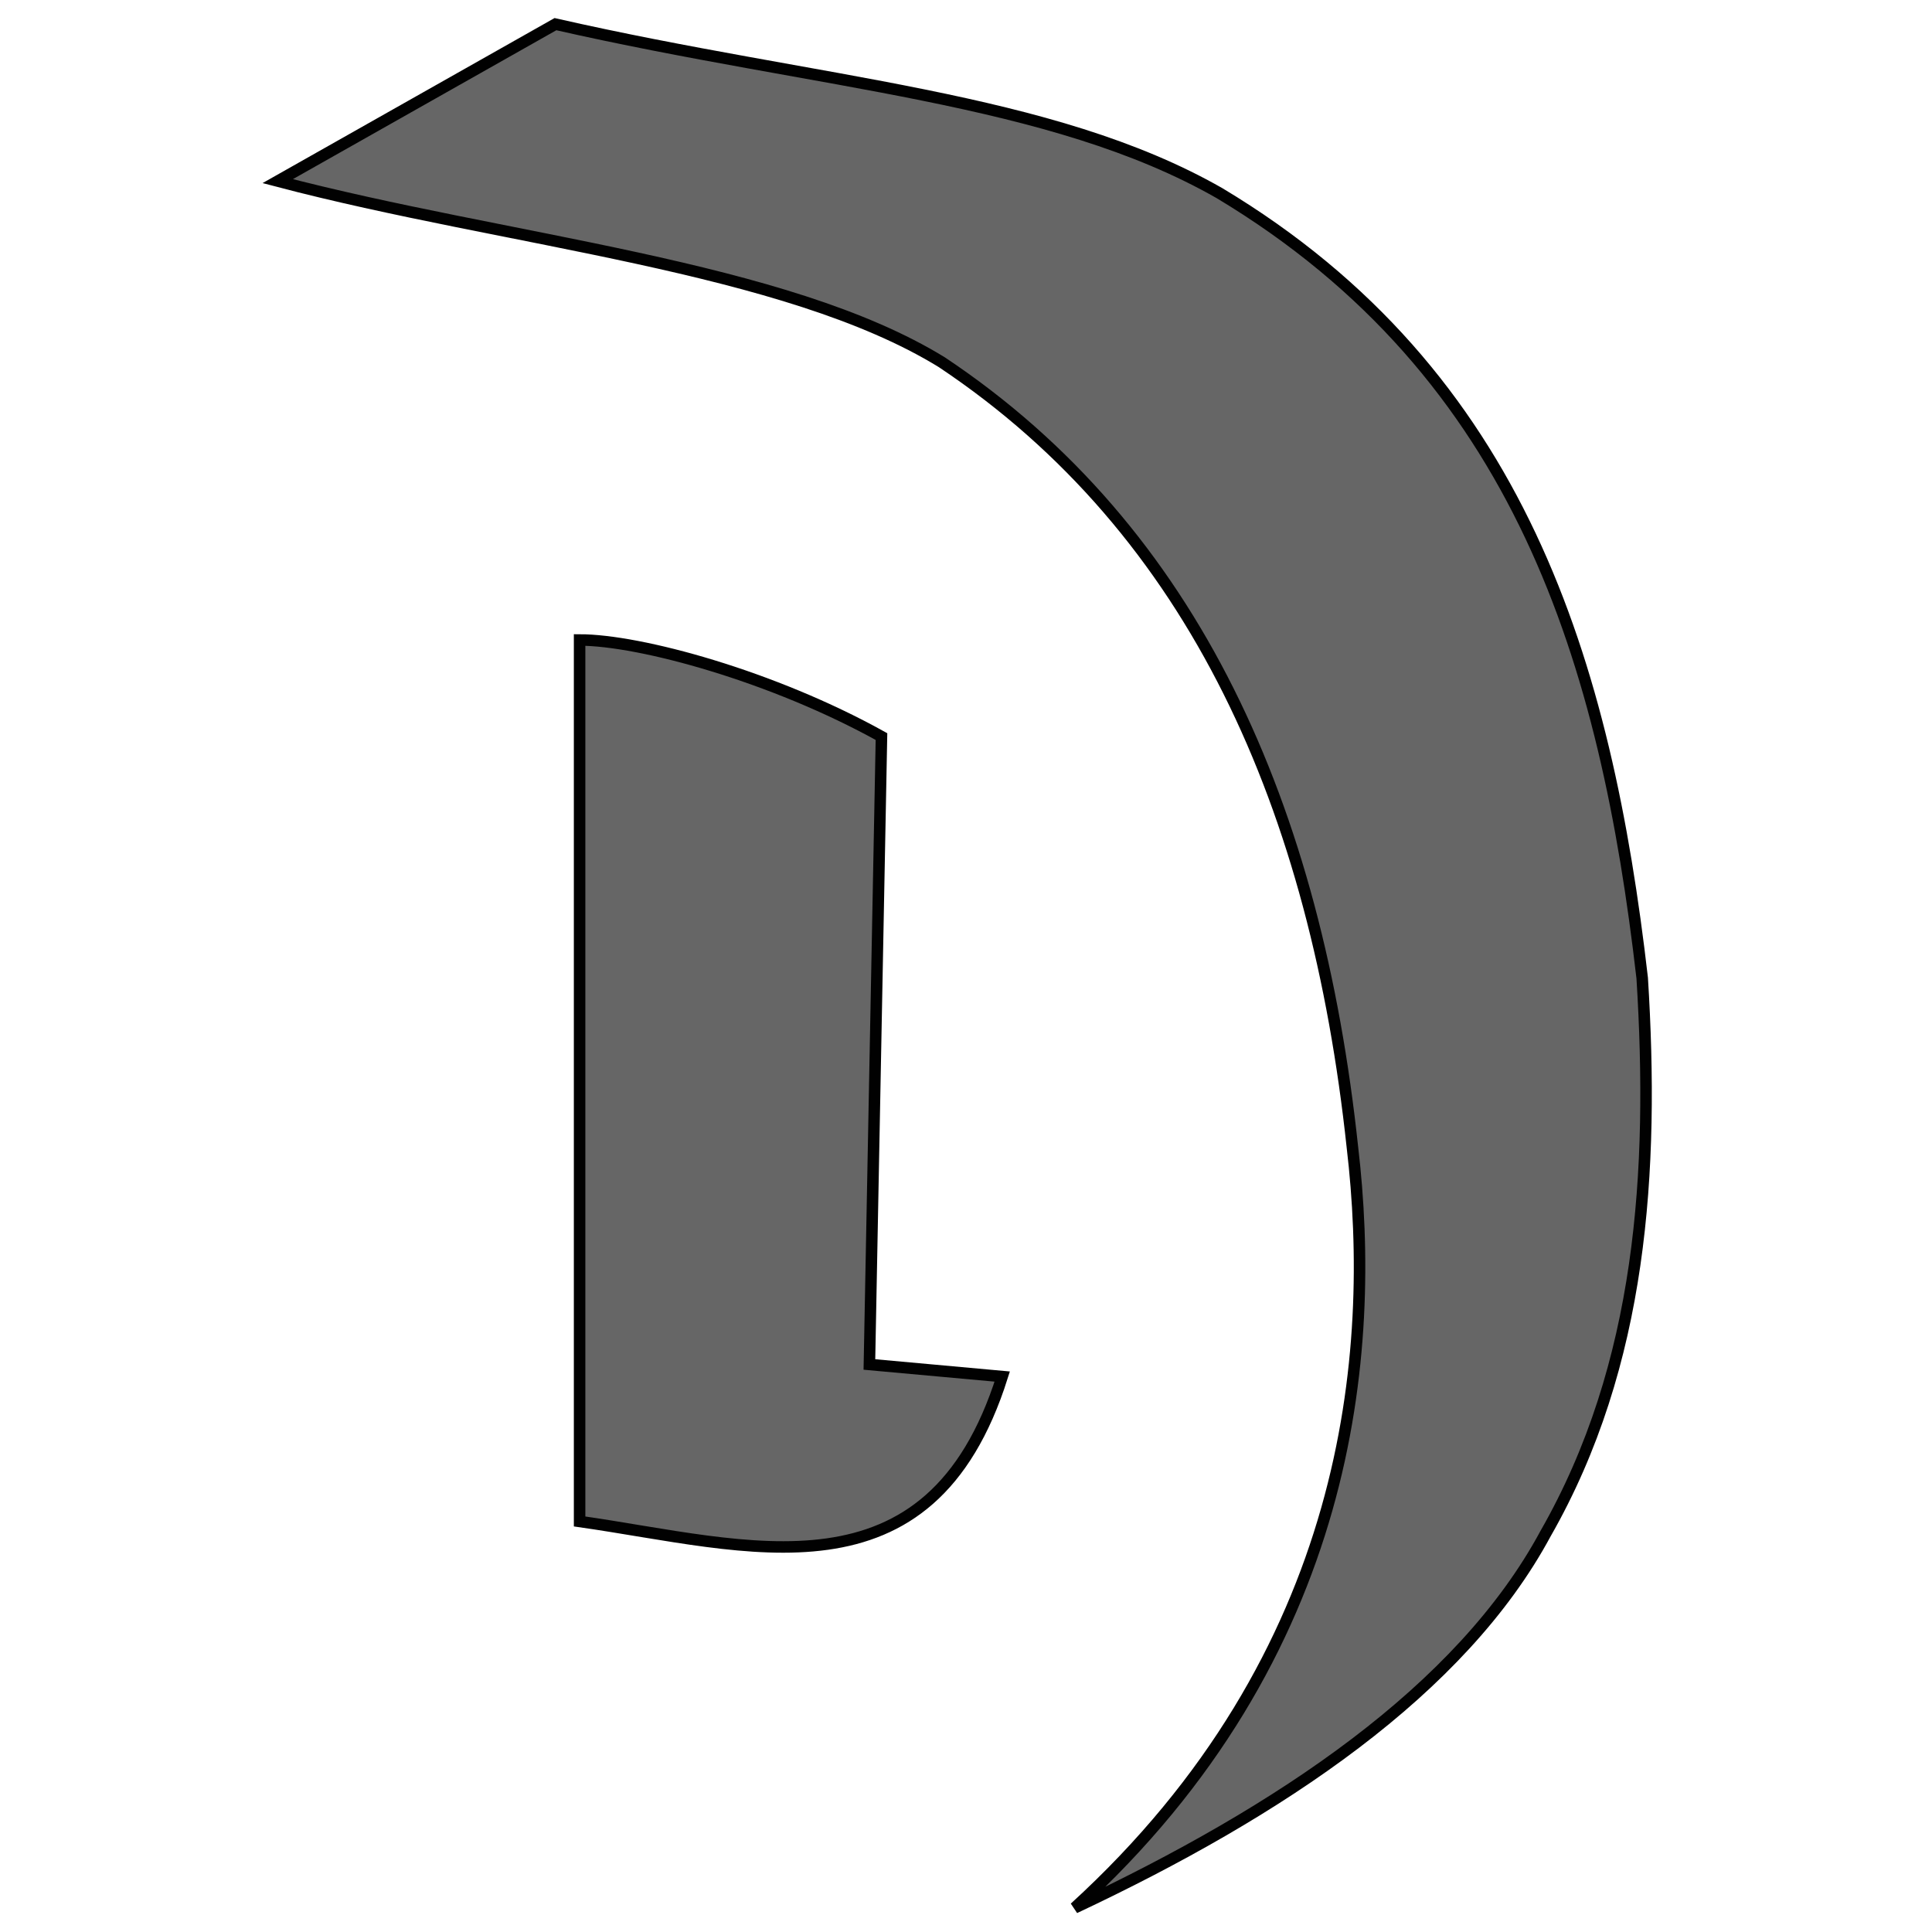
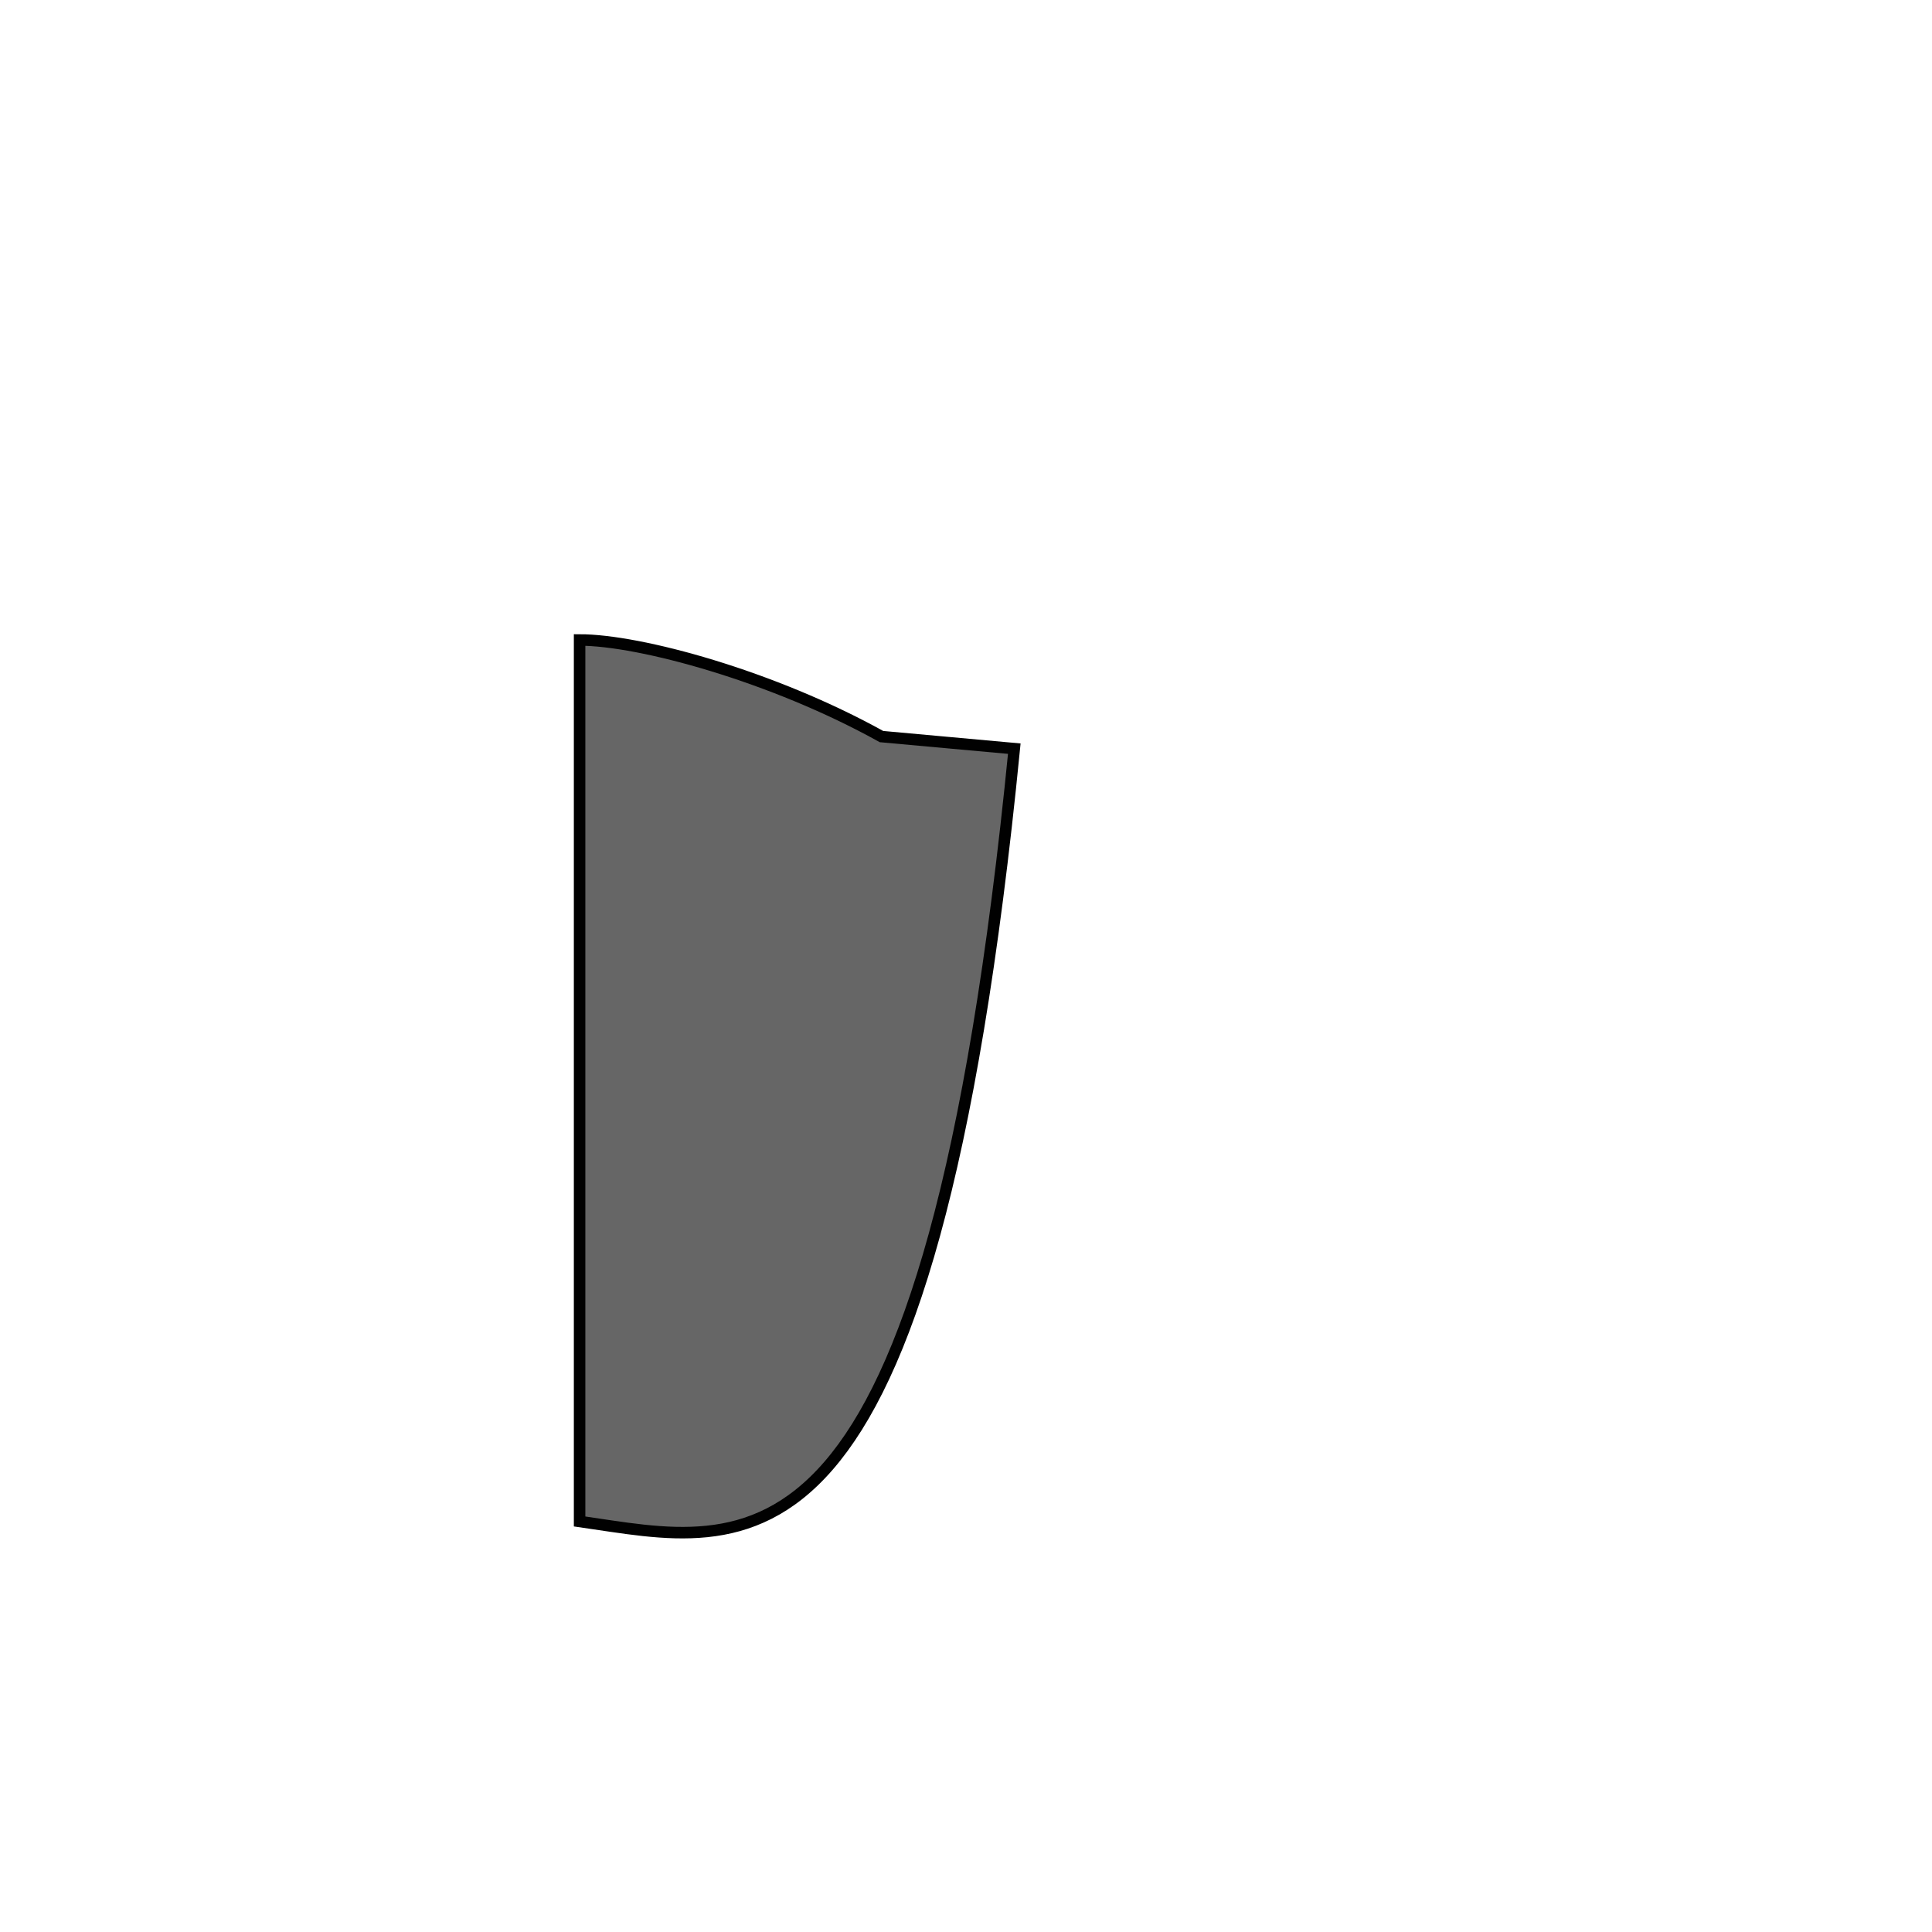
<svg xmlns="http://www.w3.org/2000/svg" version="1.1" id="Layer_1" x="0px" y="0px" viewBox="0 0 16 16" style="enable-background:new 0 0 16 16;" xml:space="preserve">
  <style type="text/css">
	.st0{fill-rule:evenodd;clip-rule:evenodd;fill:#666;stroke:#010101;stroke-width:9.522930e-02;stroke-miterlimit:3.851;}
	@media (prefers-color-scheme: dark) {
	   .st0 {fill: #EEE;}
	}
</style>
  <g>
-     <path class="st0" d="M4.8,12.6l0-7.3c0.5,0,1.6,0.3,2.5,0.8l-0.1,5.2l1.1,0.1C7.7,13.3,6.2,12.8,4.8,12.6z" />
-     <path class="st0" d="M2.3,1.5l2.3-1.3c2.2,0.5,4.1,0.6,5.5,1.4c2.5,1.5,3.2,3.9,3.5,6.5c0.1,1.6,0,3.2-0.8,4.6   c-0.7,1.3-2.2,2.3-3.9,3.1c2.3-2.1,2.5-4.6,2.3-6.3C10.9,6.7,9.9,4.4,7.8,3C6.5,2.2,4.2,2,2.3,1.5z" />
+     <path class="st0" d="M4.8,12.6l0-7.3c0.5,0,1.6,0.3,2.5,0.8l1.1,0.1C7.7,13.3,6.2,12.8,4.8,12.6z" />
  </g>
</svg>